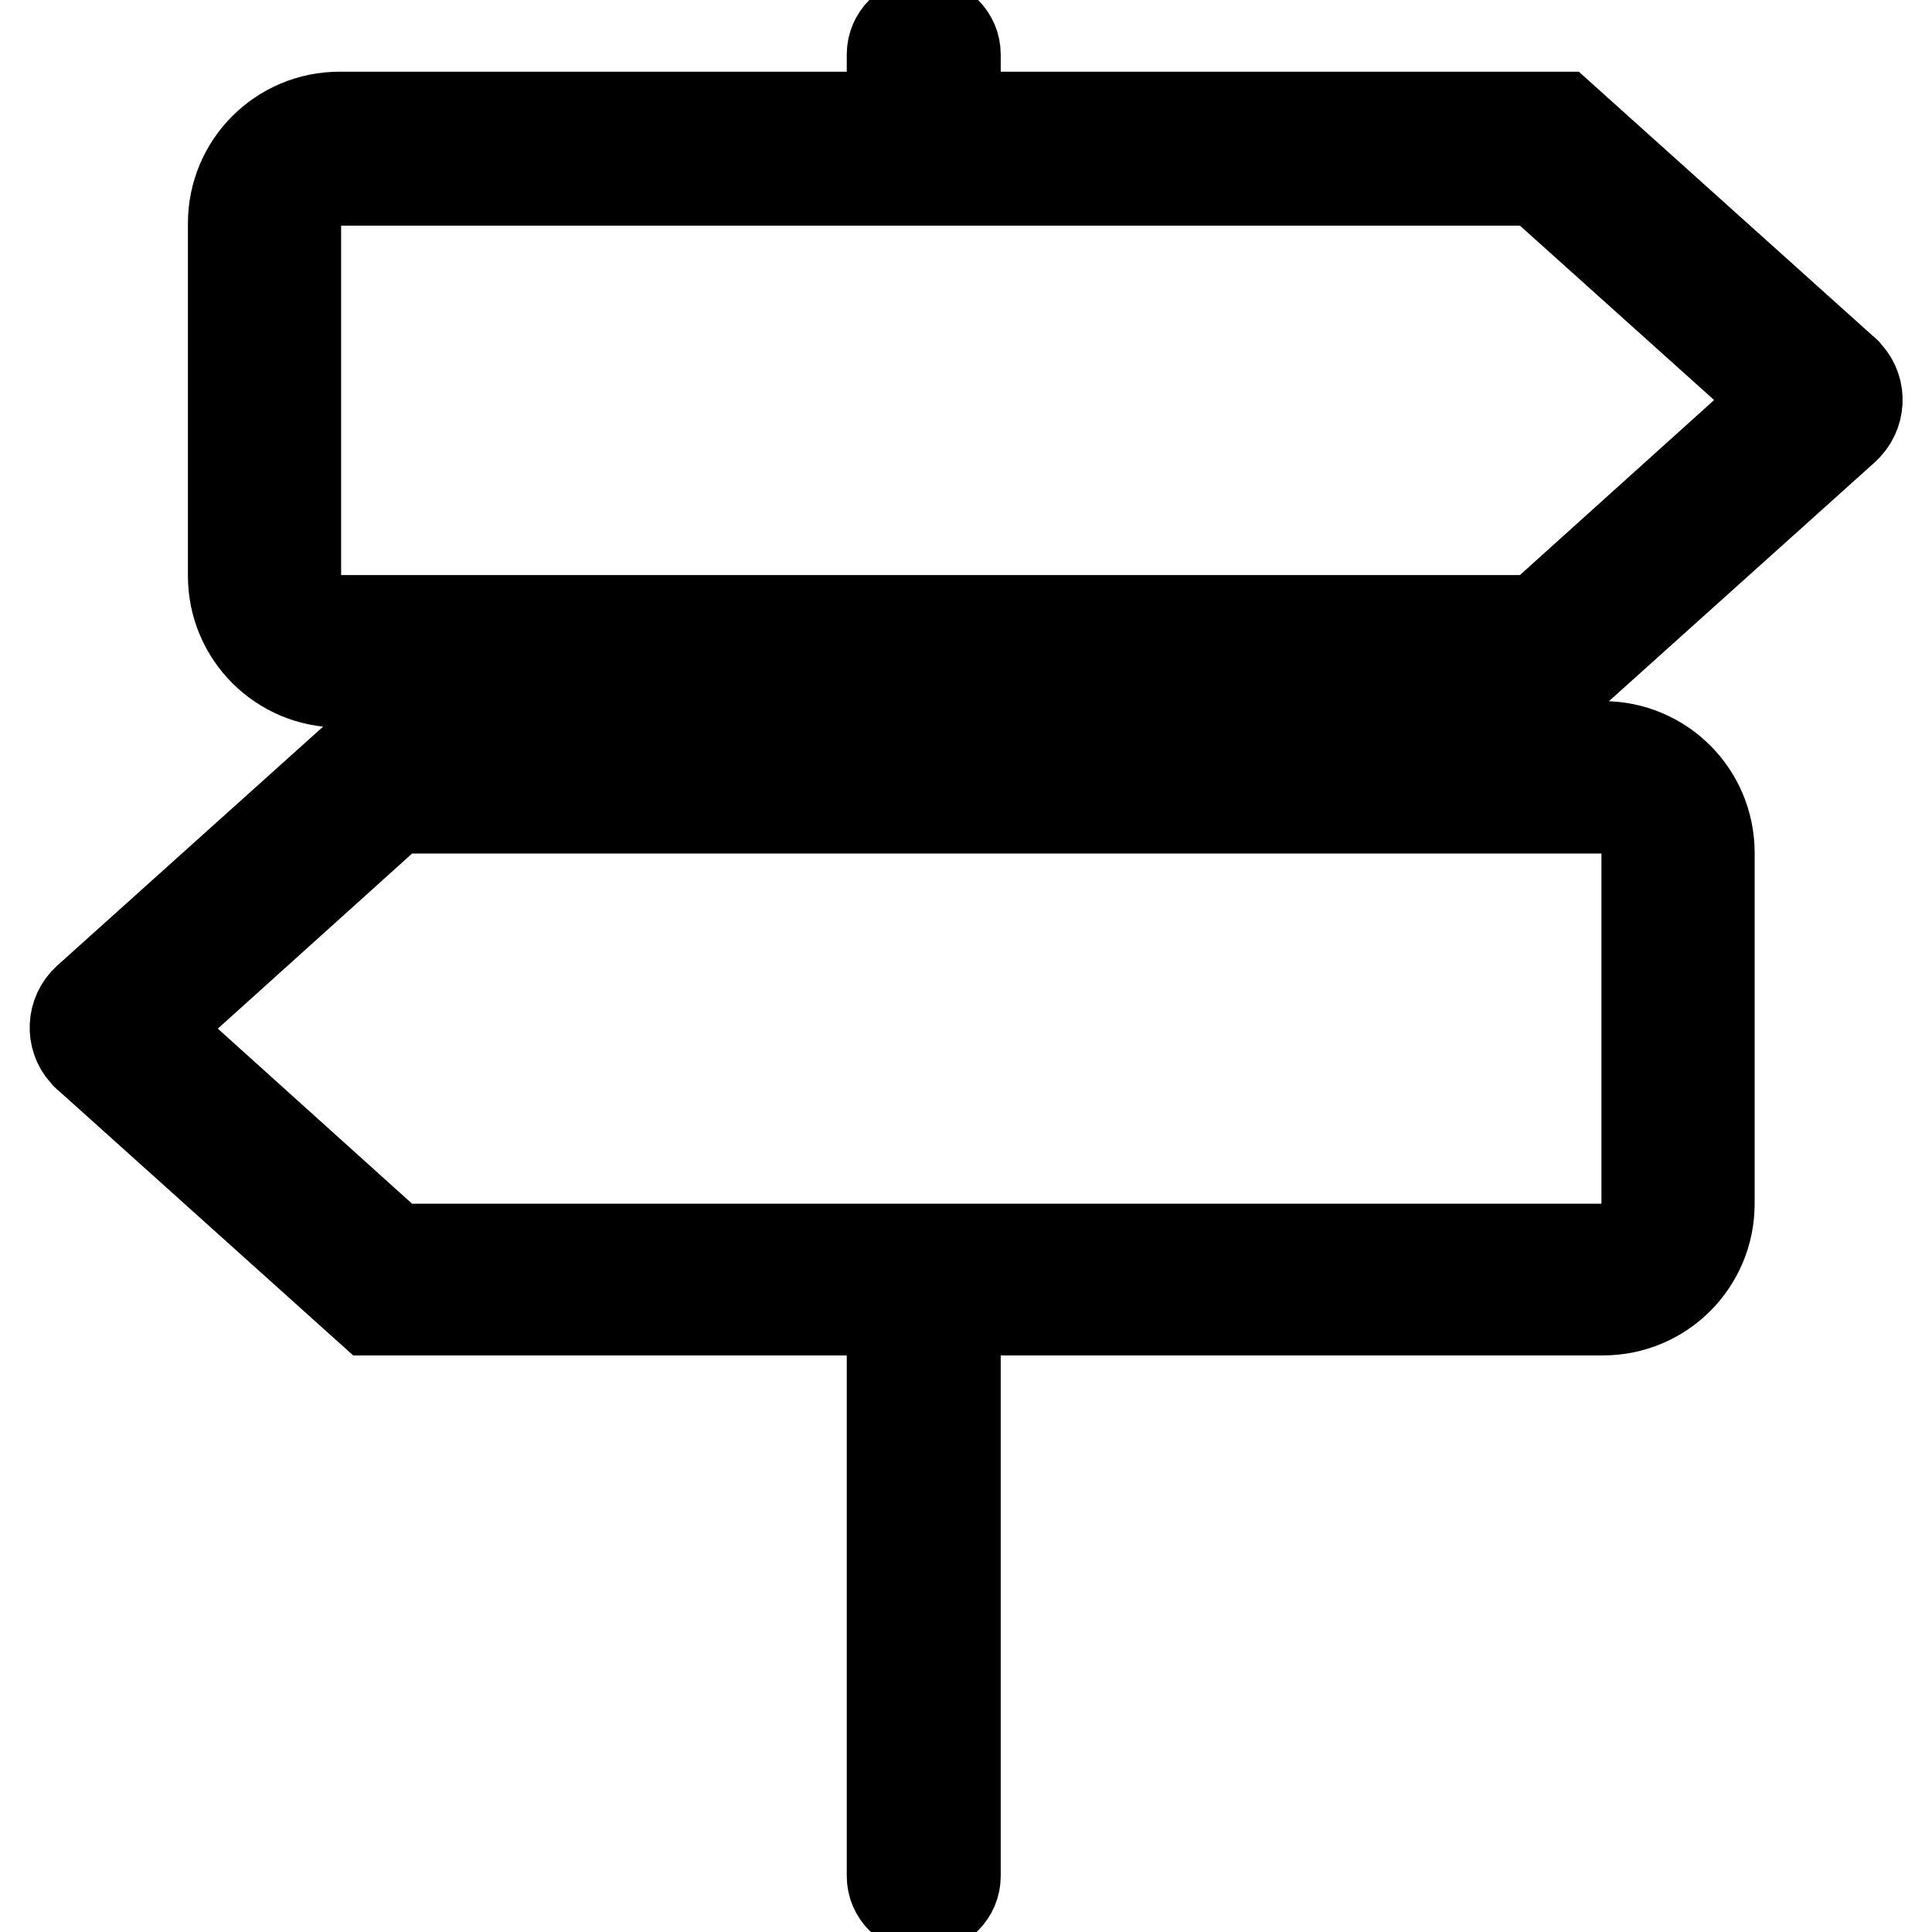
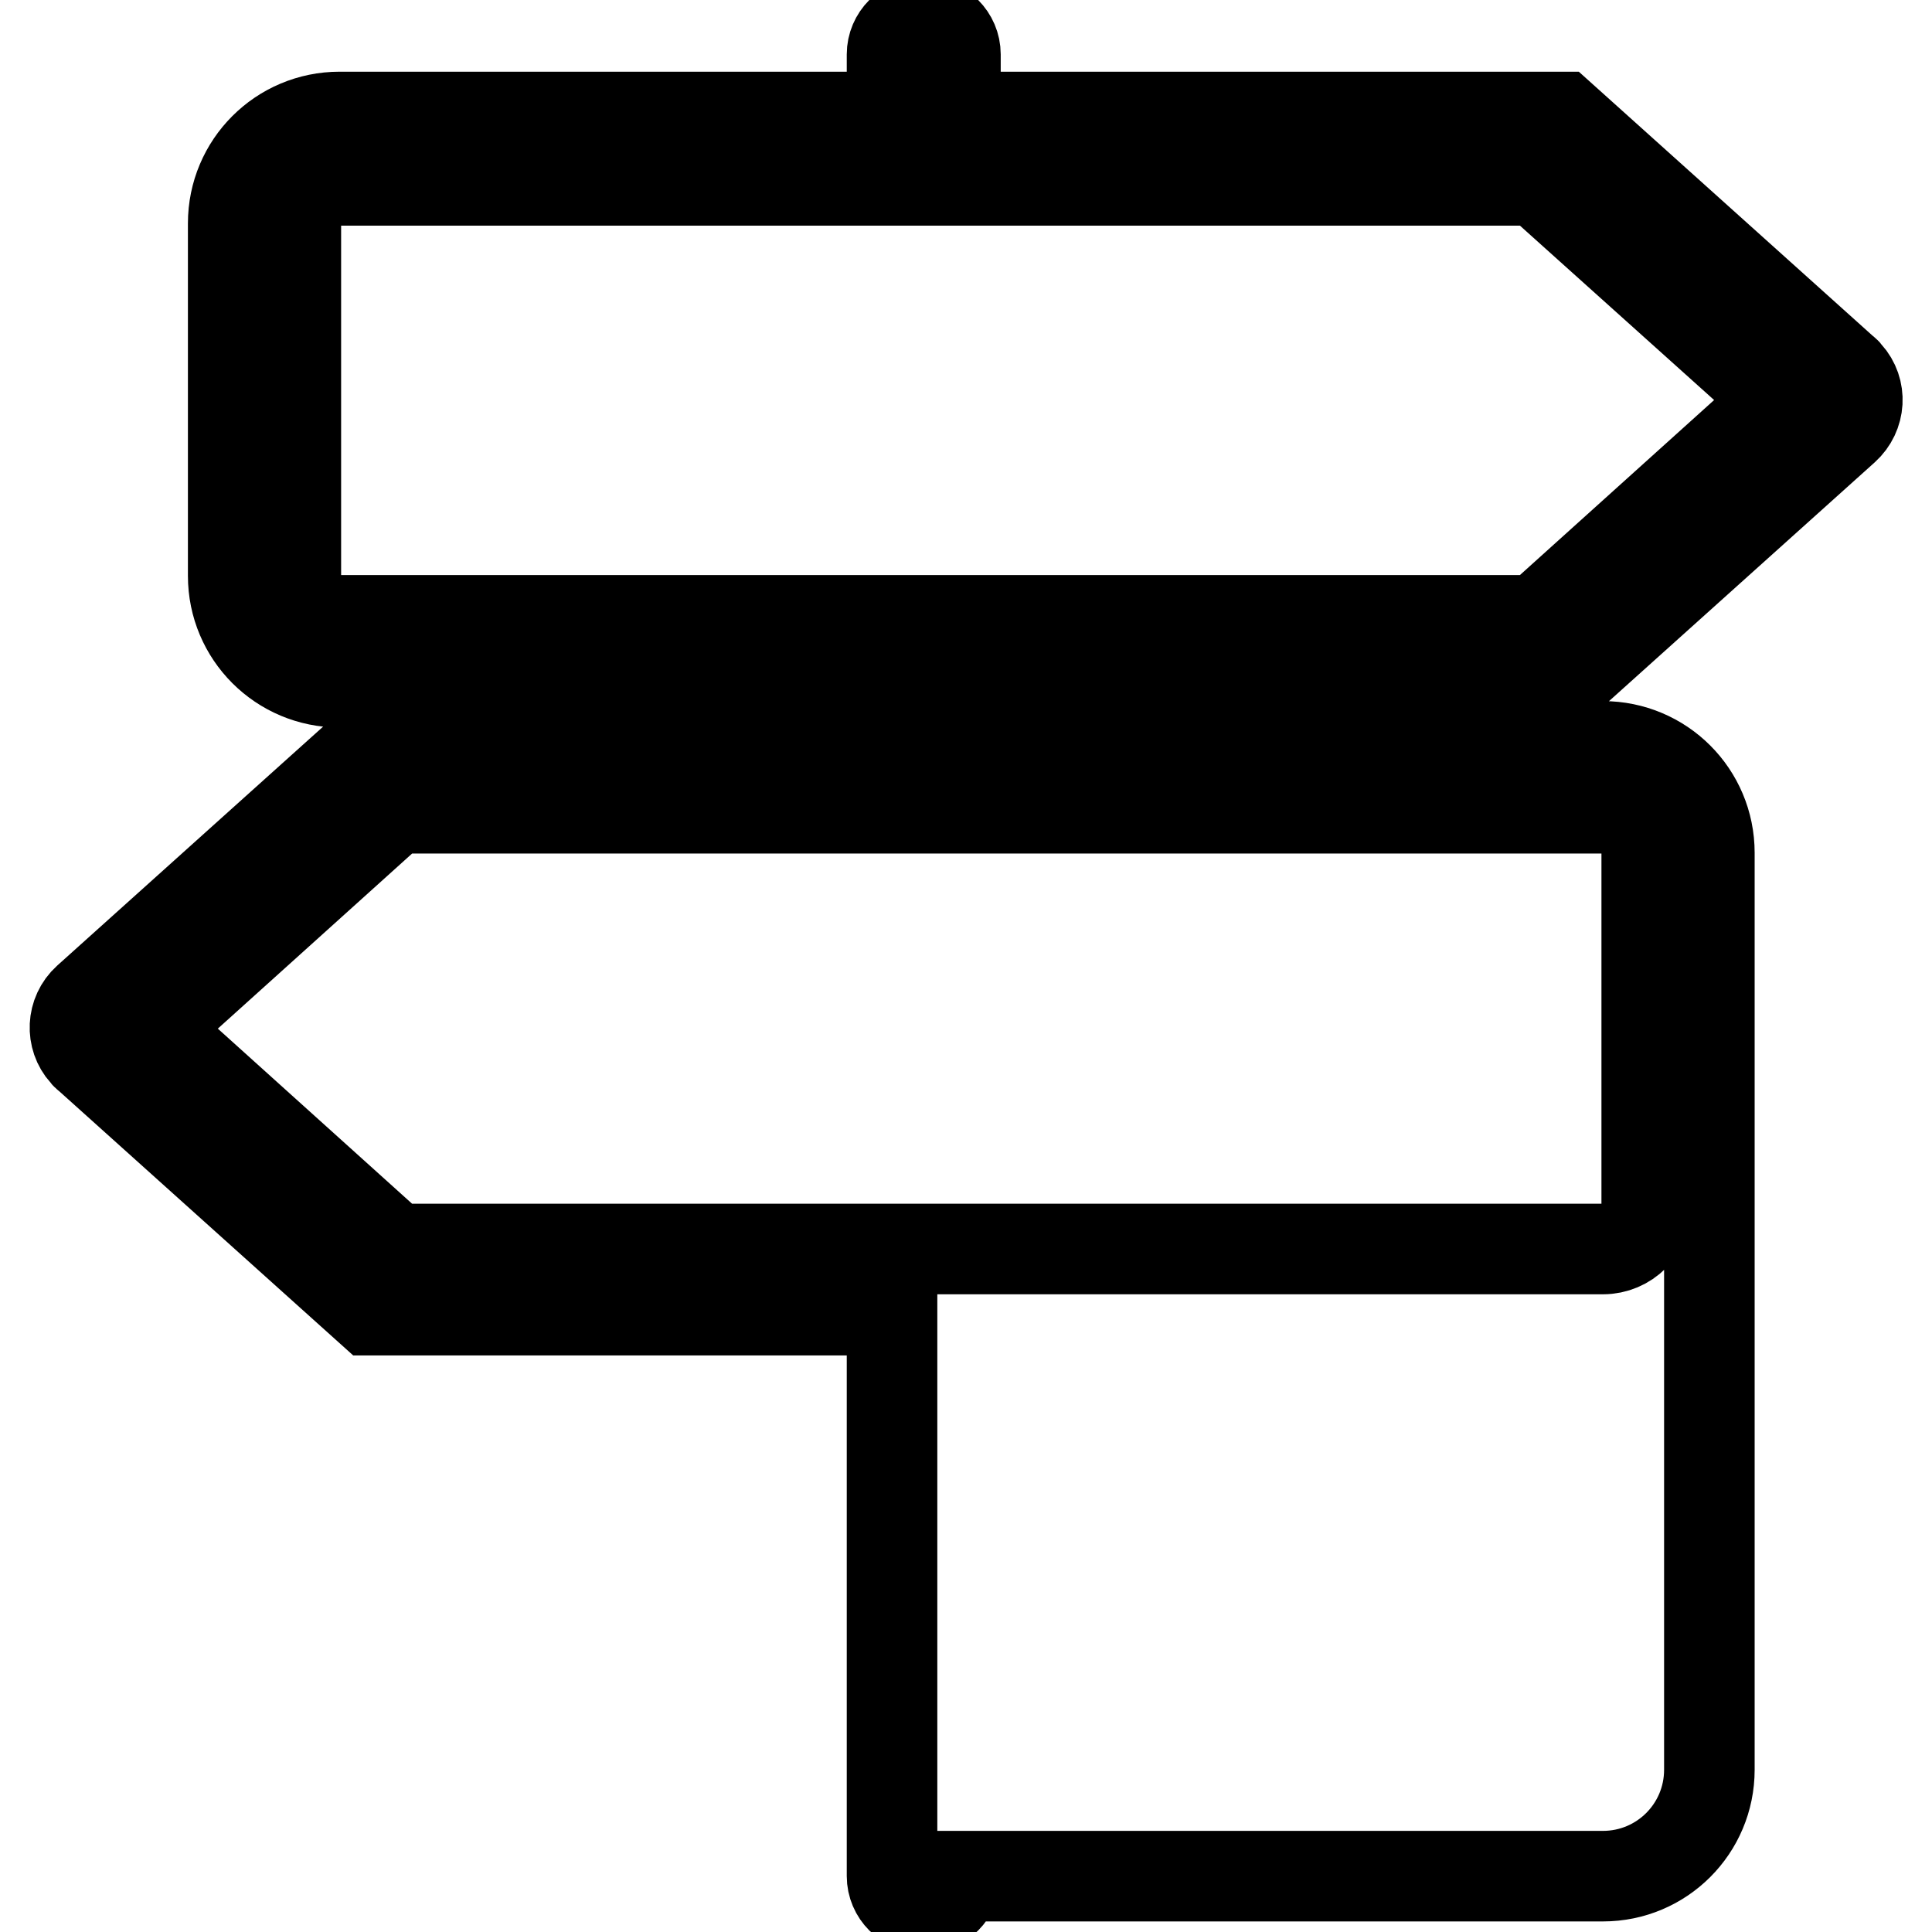
<svg xmlns="http://www.w3.org/2000/svg" version="1.1" x="0px" y="0px" viewBox="0 0 256 256" enable-background="new 0 0 256 256" xml:space="preserve">
  <g>
-     <path stroke-width="12" fill-opacity="0" stroke="#000000" d="M206.9,90.5l37.5-33.7c2.1-1.9,2.3-5.1,0.4-7.2c-0.1-0.1-0.2-0.3-0.4-0.4l-37.5-33.7h-80.3V7.2 c0-2.3-1.9-4.2-4.2-4.2c-2.3,0-4.2,1.9-4.2,4.2c0,0,0,0,0,0v8.3H45c-7.8,0-14.1,6.3-14.1,14.1v46.7c0,7.8,6.3,14.1,14.1,14.1h73.3 v8.3H49.1l-37.5,33.7c-2.1,1.9-2.2,5.1-0.4,7.1c0.1,0.1,0.2,0.3,0.4,0.4l37.5,33.7h69.1v75c0,2.3,1.9,4.2,4.2,4.2 c2.3,0,4.2-1.9,4.2-4.2c0,0,0,0,0,0v-75h85.8c7.8,0,14.1-6.3,14.1-14.1V113c0-7.8-6.3-14.1-14.1-14.1h-85.8v-8.3H206.9z M218.2,113 v46.7c0,3.2-2.6,5.8-5.8,5.8H52.3l-32.4-29.2l32.4-29.2h160.1C215.6,107.2,218.2,109.8,218.2,113z M39.2,76.4V29.7 c0-3.2,2.6-5.8,5.8-5.8h158.7L236.1,53l-32.4,29.2H45C41.8,82.2,39.2,79.6,39.2,76.4z" />
+     <path stroke-width="12" fill-opacity="0" stroke="#000000" d="M206.9,90.5l37.5-33.7c2.1-1.9,2.3-5.1,0.4-7.2c-0.1-0.1-0.2-0.3-0.4-0.4l-37.5-33.7h-80.3V7.2 c0-2.3-1.9-4.2-4.2-4.2c-2.3,0-4.2,1.9-4.2,4.2c0,0,0,0,0,0v8.3H45c-7.8,0-14.1,6.3-14.1,14.1v46.7c0,7.8,6.3,14.1,14.1,14.1h73.3 v8.3H49.1l-37.5,33.7c-2.1,1.9-2.2,5.1-0.4,7.1c0.1,0.1,0.2,0.3,0.4,0.4l37.5,33.7h69.1v75c0,2.3,1.9,4.2,4.2,4.2 c2.3,0,4.2-1.9,4.2-4.2c0,0,0,0,0,0h85.8c7.8,0,14.1-6.3,14.1-14.1V113c0-7.8-6.3-14.1-14.1-14.1h-85.8v-8.3H206.9z M218.2,113 v46.7c0,3.2-2.6,5.8-5.8,5.8H52.3l-32.4-29.2l32.4-29.2h160.1C215.6,107.2,218.2,109.8,218.2,113z M39.2,76.4V29.7 c0-3.2,2.6-5.8,5.8-5.8h158.7L236.1,53l-32.4,29.2H45C41.8,82.2,39.2,79.6,39.2,76.4z" />
  </g>
</svg>